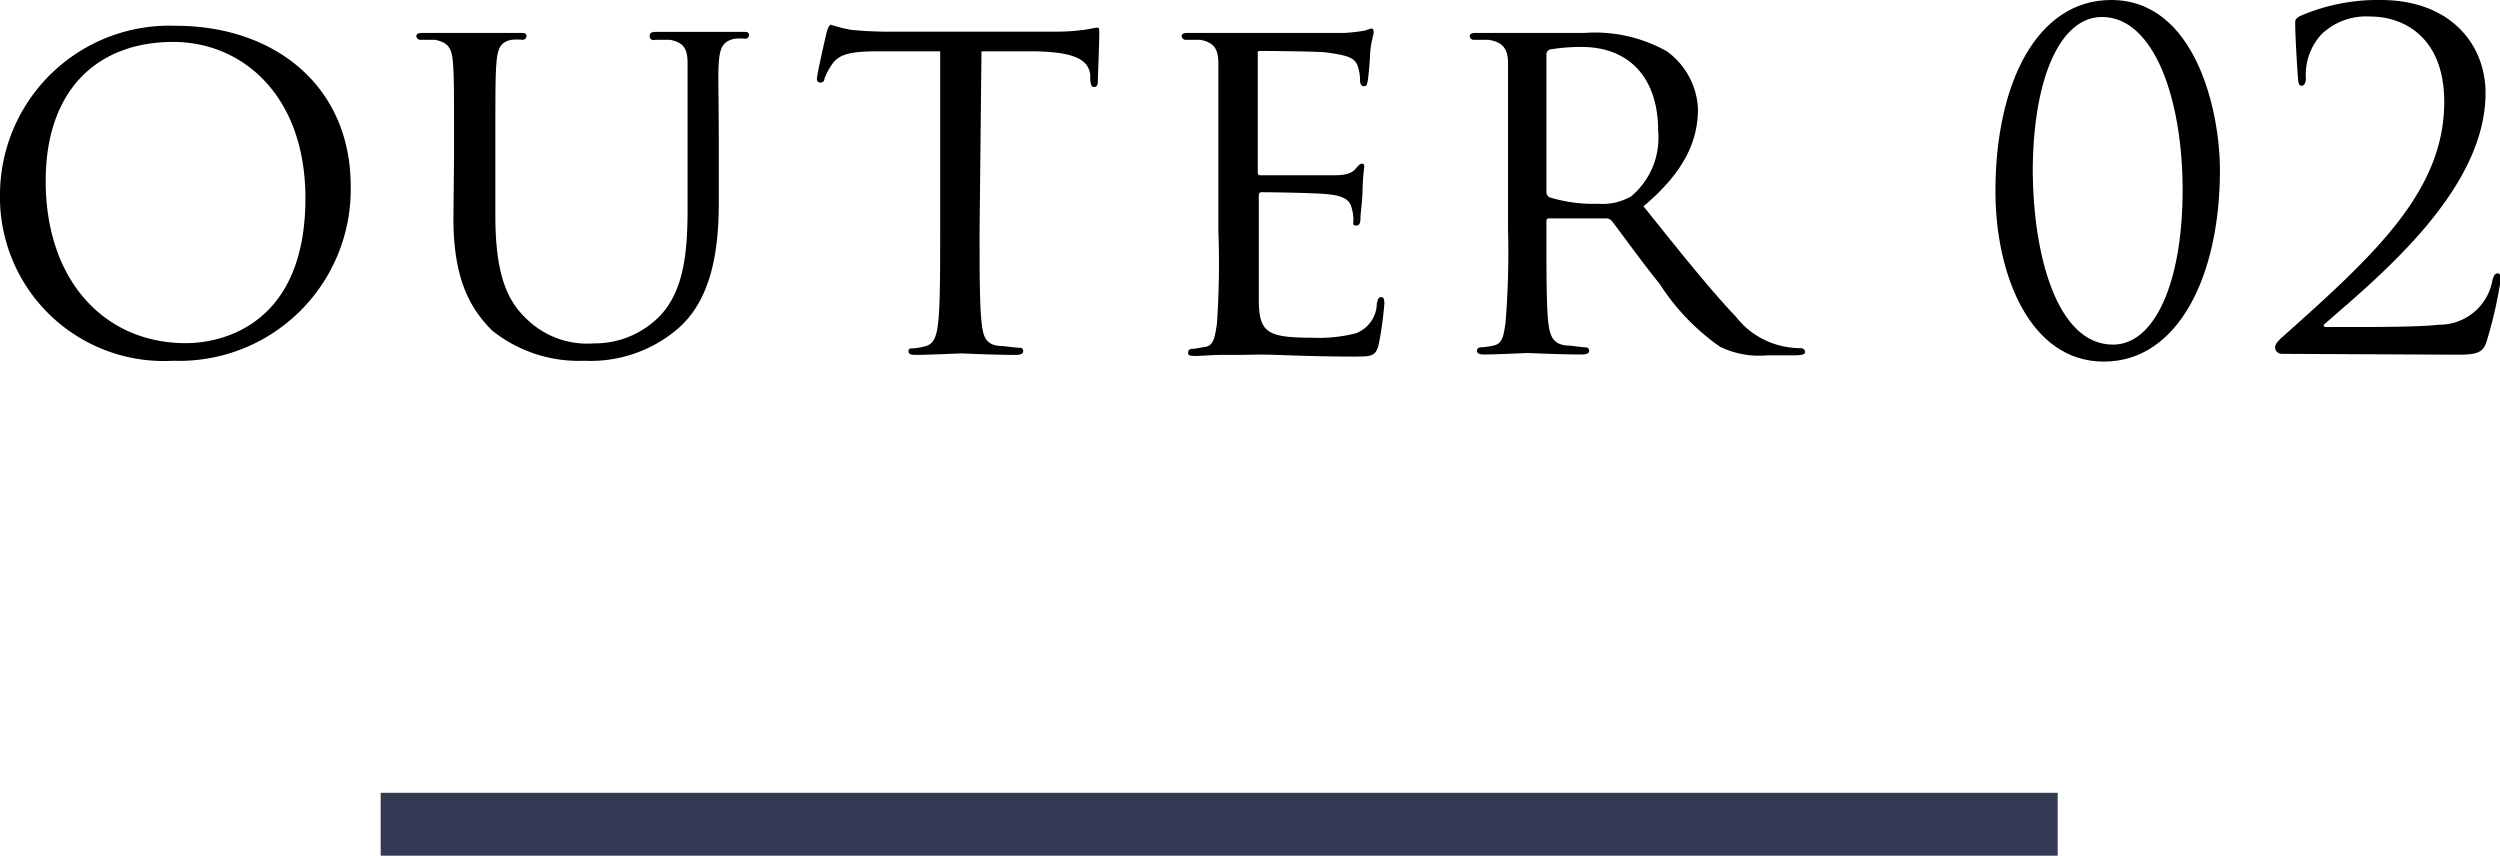
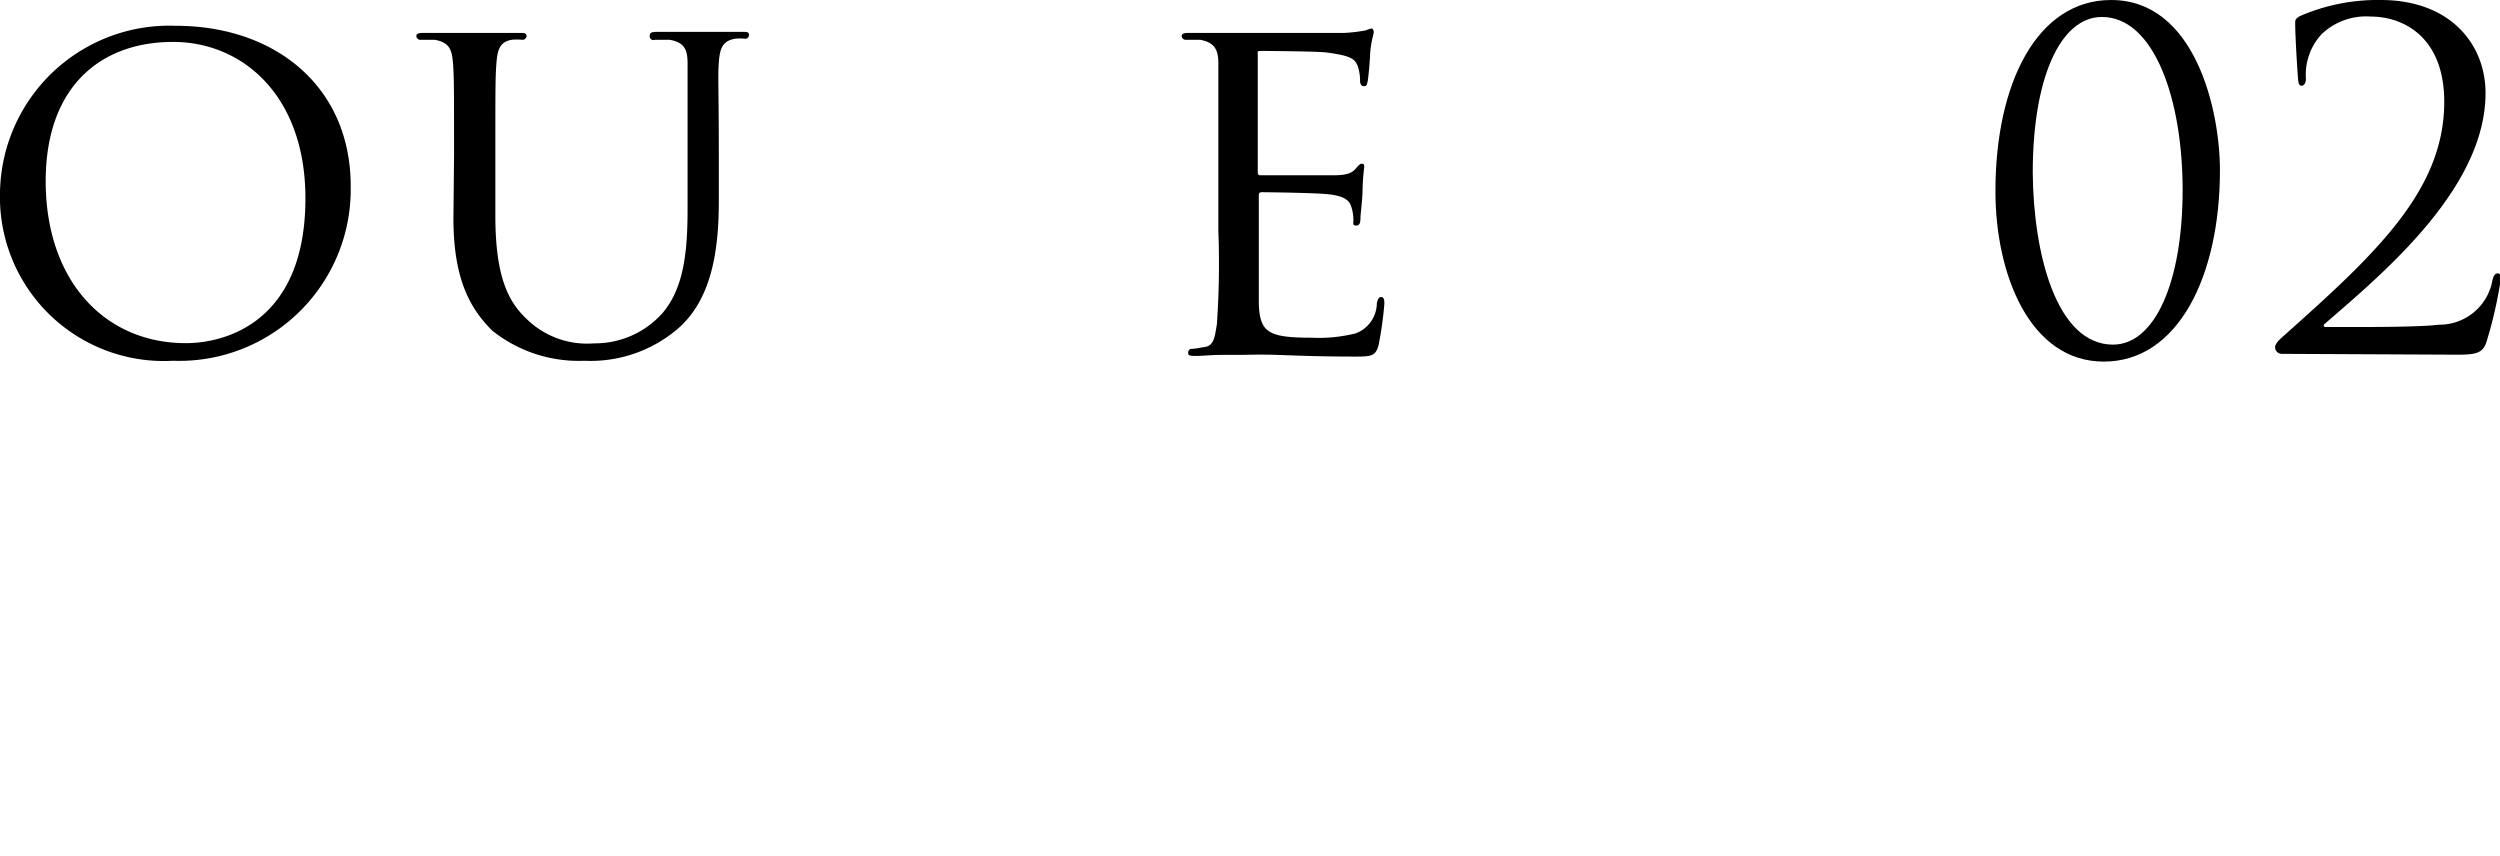
<svg xmlns="http://www.w3.org/2000/svg" viewBox="0 0 119.26 40.82">
  <defs>
    <style>.cls-1{fill:#343a54;}</style>
  </defs>
  <title>txt02_pc</title>
  <g id="レイヤー_2" data-name="レイヤー 2">
    <g id="txt">
      <path d="M8.38,1.23c4.75,0,8.35,2.9,8.35,7.65a8.18,8.18,0,0,1-8.47,8.33A7.82,7.82,0,0,1,0,9.2,8.08,8.08,0,0,1,8.38,1.23Zm.48,15.14c1.89,0,5.71-1,5.71-6.91,0-4.9-3-7.46-6.31-7.46C4.73,2,2.18,4.2,2.18,8.64,2.18,13.4,5,16.37,8.86,16.37Z" />
      <path d="M21.66,7.42c0-3.17,0-3.74-.05-4.39s-.16-1-.86-1.13c-.17,0-.53,0-.72,0a.2.2,0,0,1-.17-.17c0-.12.1-.16.34-.16,1,0,2.23,0,2.42,0s1.51,0,2.14,0c.24,0,.36,0,.36.16a.2.2,0,0,1-.19.17,2.34,2.34,0,0,0-.53,0c-.55.1-.67.46-.72,1.13s-.05,1.22-.05,4.39v2.86c0,3,.65,4.17,1.56,5a4.12,4.12,0,0,0,3.14,1.1,4.32,4.32,0,0,0,3.27-1.44c1-1.17,1.2-2.85,1.2-4.94V7.42c0-3.17,0-3.74,0-4.39s-.14-1-.84-1.13c-.17,0-.53,0-.72,0A.18.18,0,0,1,31,1.68c0-.12.1-.16.34-.16.93,0,2.16,0,2.28,0s1.15,0,1.78,0c.24,0,.33,0,.33.16a.18.18,0,0,1-.17.17,2.31,2.31,0,0,0-.52,0c-.58.12-.7.46-.75,1.13s0,1.22,0,4.39V9.6c0,2.21-.29,4.68-2,6.12a6.41,6.41,0,0,1-4.42,1.49,6.61,6.61,0,0,1-4.39-1.44c-1-1-1.85-2.37-1.85-5.35Z" />
-       <path d="M46.73,11c0,2,0,3.58.1,4.42.07.6.17,1,.81,1.08.29,0,.77.09,1,.09a.15.15,0,0,1,.17.17c0,.1-.1.17-.34.17-1.15,0-2.49-.07-2.61-.07s-1.56.07-2.19.07c-.24,0-.33-.05-.33-.17s.05-.14.17-.14a2.67,2.67,0,0,0,.62-.1c.43-.1.55-.5.62-1.1.1-.84.1-2.45.1-4.42V2.45l-3.05,0c-1.32,0-1.82.17-2.13.65a3.13,3.13,0,0,0-.34.65c0,.16-.12.19-.22.19a.16.16,0,0,1-.14-.17c0-.22.41-2,.46-2.21s.14-.38.21-.38a7.23,7.23,0,0,0,.94.24c.6.07,1.41.09,1.65.09h8a10.27,10.27,0,0,0,1.51-.09c.32-.05.51-.1.61-.1s.09.12.09.24c0,.63-.07,2.09-.07,2.33s-.1.26-.19.26-.15-.07-.17-.36l0-.21c-.08-.63-.53-1.08-2.55-1.13l-2.64,0Z" />
      <path d="M58.12,7.42c0-3.17,0-3.74,0-4.39s-.17-1-.86-1.13c-.17,0-.53,0-.72,0a.2.2,0,0,1-.17-.17c0-.12.1-.16.34-.16,1,0,2.32,0,2.44,0s4.57,0,5,0a7.82,7.82,0,0,0,1-.12,1.52,1.52,0,0,1,.28-.09c.07,0,.1.09.1.19s-.12.38-.17,1c0,.19-.07,1.1-.12,1.34s-.09.22-.19.22-.17-.1-.17-.26a2.11,2.11,0,0,0-.12-.72c-.14-.34-.36-.48-1.51-.63-.36-.05-2.81-.07-3.05-.07S60,2.45,60,2.6V8.14c0,.14,0,.22.12.22s3.05,0,3.53,0,.81-.07,1-.29.24-.26.31-.26.12,0,.12.16A10.07,10.07,0,0,0,65,9.05c0,.41-.1,1.18-.1,1.32s0,.39-.19.39-.15-.08-.15-.2a1.93,1.93,0,0,0-.09-.67c-.08-.29-.27-.53-1.08-.62-.58-.07-2.84-.1-3.2-.1-.12,0-.14.07-.14.15V11c0,.7,0,3.07,0,3.48.05,1.37.43,1.63,2.52,1.63a7.21,7.21,0,0,0,2.11-.21,1.55,1.55,0,0,0,1-1.42c.05-.24.1-.31.22-.31s.14.17.14.31a16.71,16.71,0,0,1-.28,2c-.15.53-.37.53-1.18.53-1.58,0-2.81-.05-3.67-.08s-1.44,0-1.76,0l-.91,0c-.41,0-.89.05-1.22.05s-.34-.05-.34-.17a.17.17,0,0,1,.17-.17c.19,0,.46-.07.65-.09.41-.08.45-.48.55-1.08A41.72,41.72,0,0,0,58.12,11Z" />
-       <path d="M71.94,7.42c0-3.17,0-3.74,0-4.39S71.73,2,71,1.9c-.17,0-.53,0-.72,0a.2.2,0,0,1-.17-.17c0-.12.1-.16.34-.16,1,0,2.38,0,2.5,0l2.64,0a7,7,0,0,1,3.93.88A3.59,3.59,0,0,1,81,5.19c0,1.51-.63,3-2.6,4.65,1.73,2.16,3.2,4,4.42,5.28a3.85,3.85,0,0,0,2.35,1.42,4.05,4.05,0,0,0,.75.07.19.19,0,0,1,.19.17c0,.12-.12.17-.51.17H84.31a4.25,4.25,0,0,1-2.26-.41,10.75,10.75,0,0,1-2.88-3c-.89-1.1-1.83-2.42-2.28-3a.35.35,0,0,0-.29-.12l-2.69,0c-.09,0-.14,0-.14.16V11c0,2,0,3.56.09,4.4.08.6.2,1,.84,1.08.29,0,.75.09.94.09a.16.16,0,0,1,.17.17c0,.1-.1.17-.34.17-1.15,0-2.49-.07-2.59-.07s-1.44.07-2.09.07c-.21,0-.33-.05-.33-.17a.16.16,0,0,1,.16-.17,3.51,3.51,0,0,0,.65-.09c.41-.1.46-.48.55-1.08A41.72,41.72,0,0,0,71.94,11Zm1.83,1.73a.3.3,0,0,0,.14.26,7.1,7.1,0,0,0,2.33.31,2.7,2.7,0,0,0,1.58-.36A3.64,3.64,0,0,0,79.1,6.24c0-2.54-1.39-4-3.65-4a8.83,8.83,0,0,0-1.51.12.25.25,0,0,0-.17.24Z" />
      <path d="M100.71,0c4,0,5.19,5.24,5.19,8.12,0,5.06-2,9.13-5.54,9.13s-5.17-4.18-5.17-8.12C95.19,3.94,97.19,0,100.71,0Zm.09,16.44c2,0,3.32-3,3.32-7.37S102.75.81,100.27.81c-2,0-3.3,2.95-3.3,7.42C97,12.08,98.09,16.44,100.8,16.44Z" />
      <path d="M108.83,16.88a.32.32,0,0,1-.3-.31c0-.18.22-.38.39-.53,4.4-3.92,7.68-6.95,7.68-11.18,0-3.14-2-4.07-3.5-4.07a3.08,3.08,0,0,0-2.35.84A2.86,2.86,0,0,0,110,3.76c0,.2-.09.33-.2.33s-.15-.09-.17-.28-.14-2-.14-2.71c0-.13,0-.2.22-.33A9.3,9.3,0,0,1,113.57,0c3.32,0,5,2.11,5,4.44,0,4.56-4.93,8.63-7.66,11-.11.09-.06.16.05.16h1.6c.38,0,3,0,3.76-.11a2.57,2.57,0,0,0,2.58-2.12c.06-.24.13-.33.26-.33s.13.2.13.33a20.62,20.62,0,0,1-.66,2.89c-.17.59-.5.66-1.43.66Z" />
-       <rect class="cls-1" x="18.16" y="37.82" width="80" height="3" />
    </g>
  </g>
</svg>